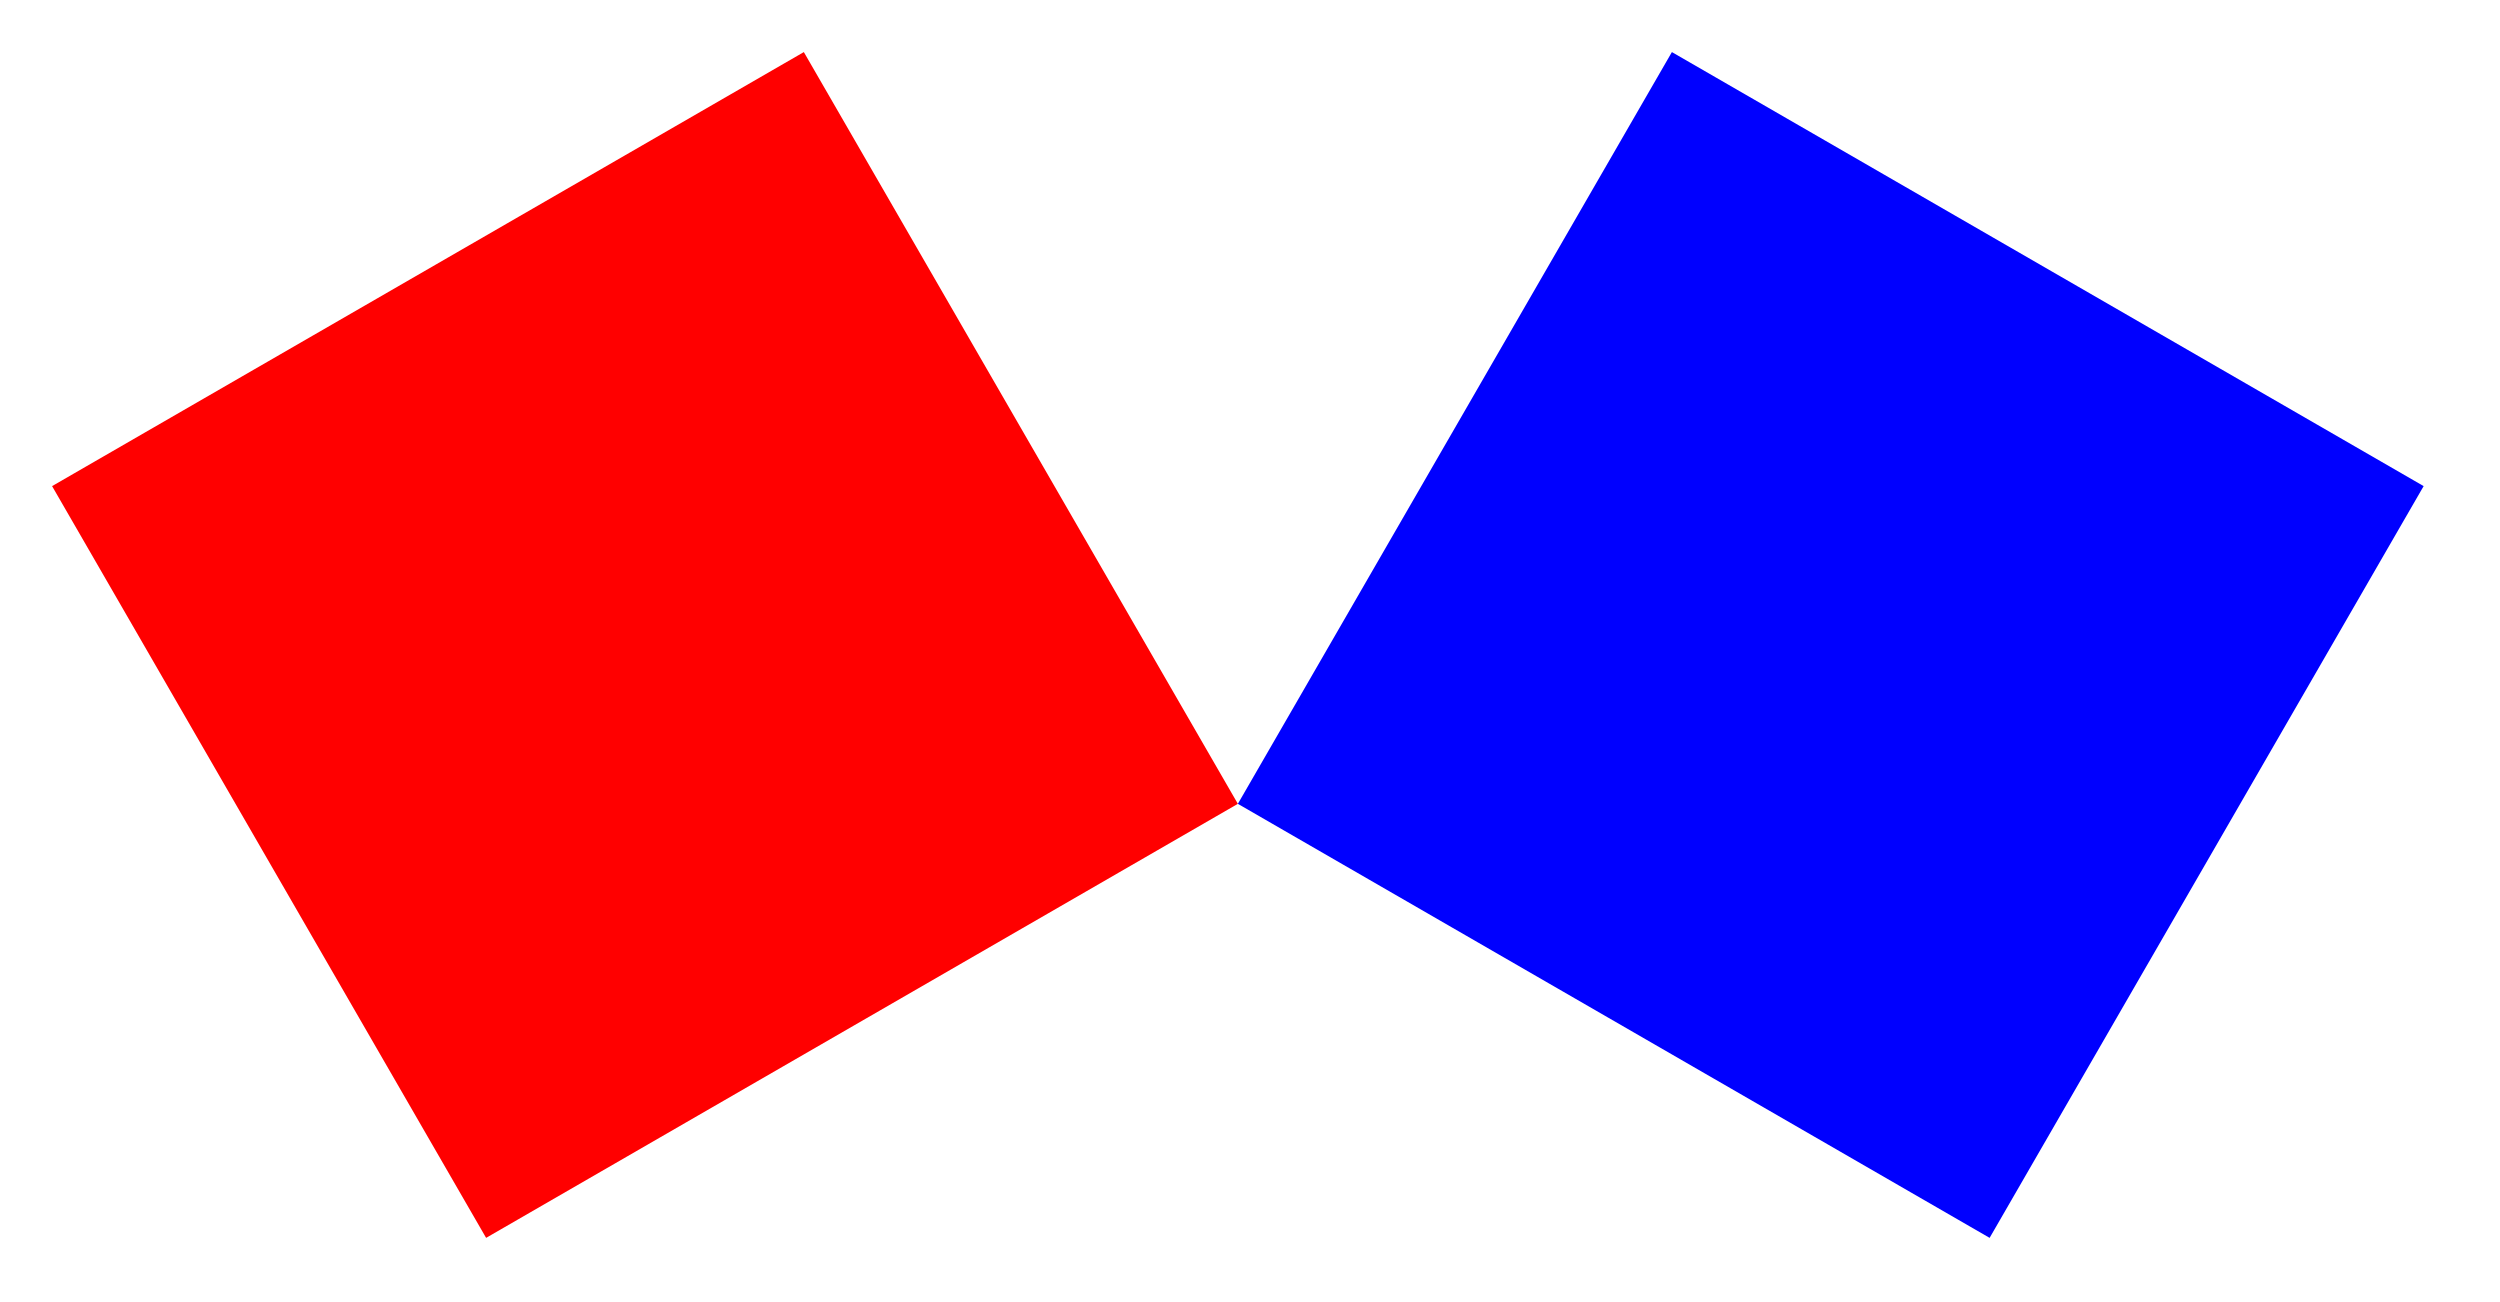
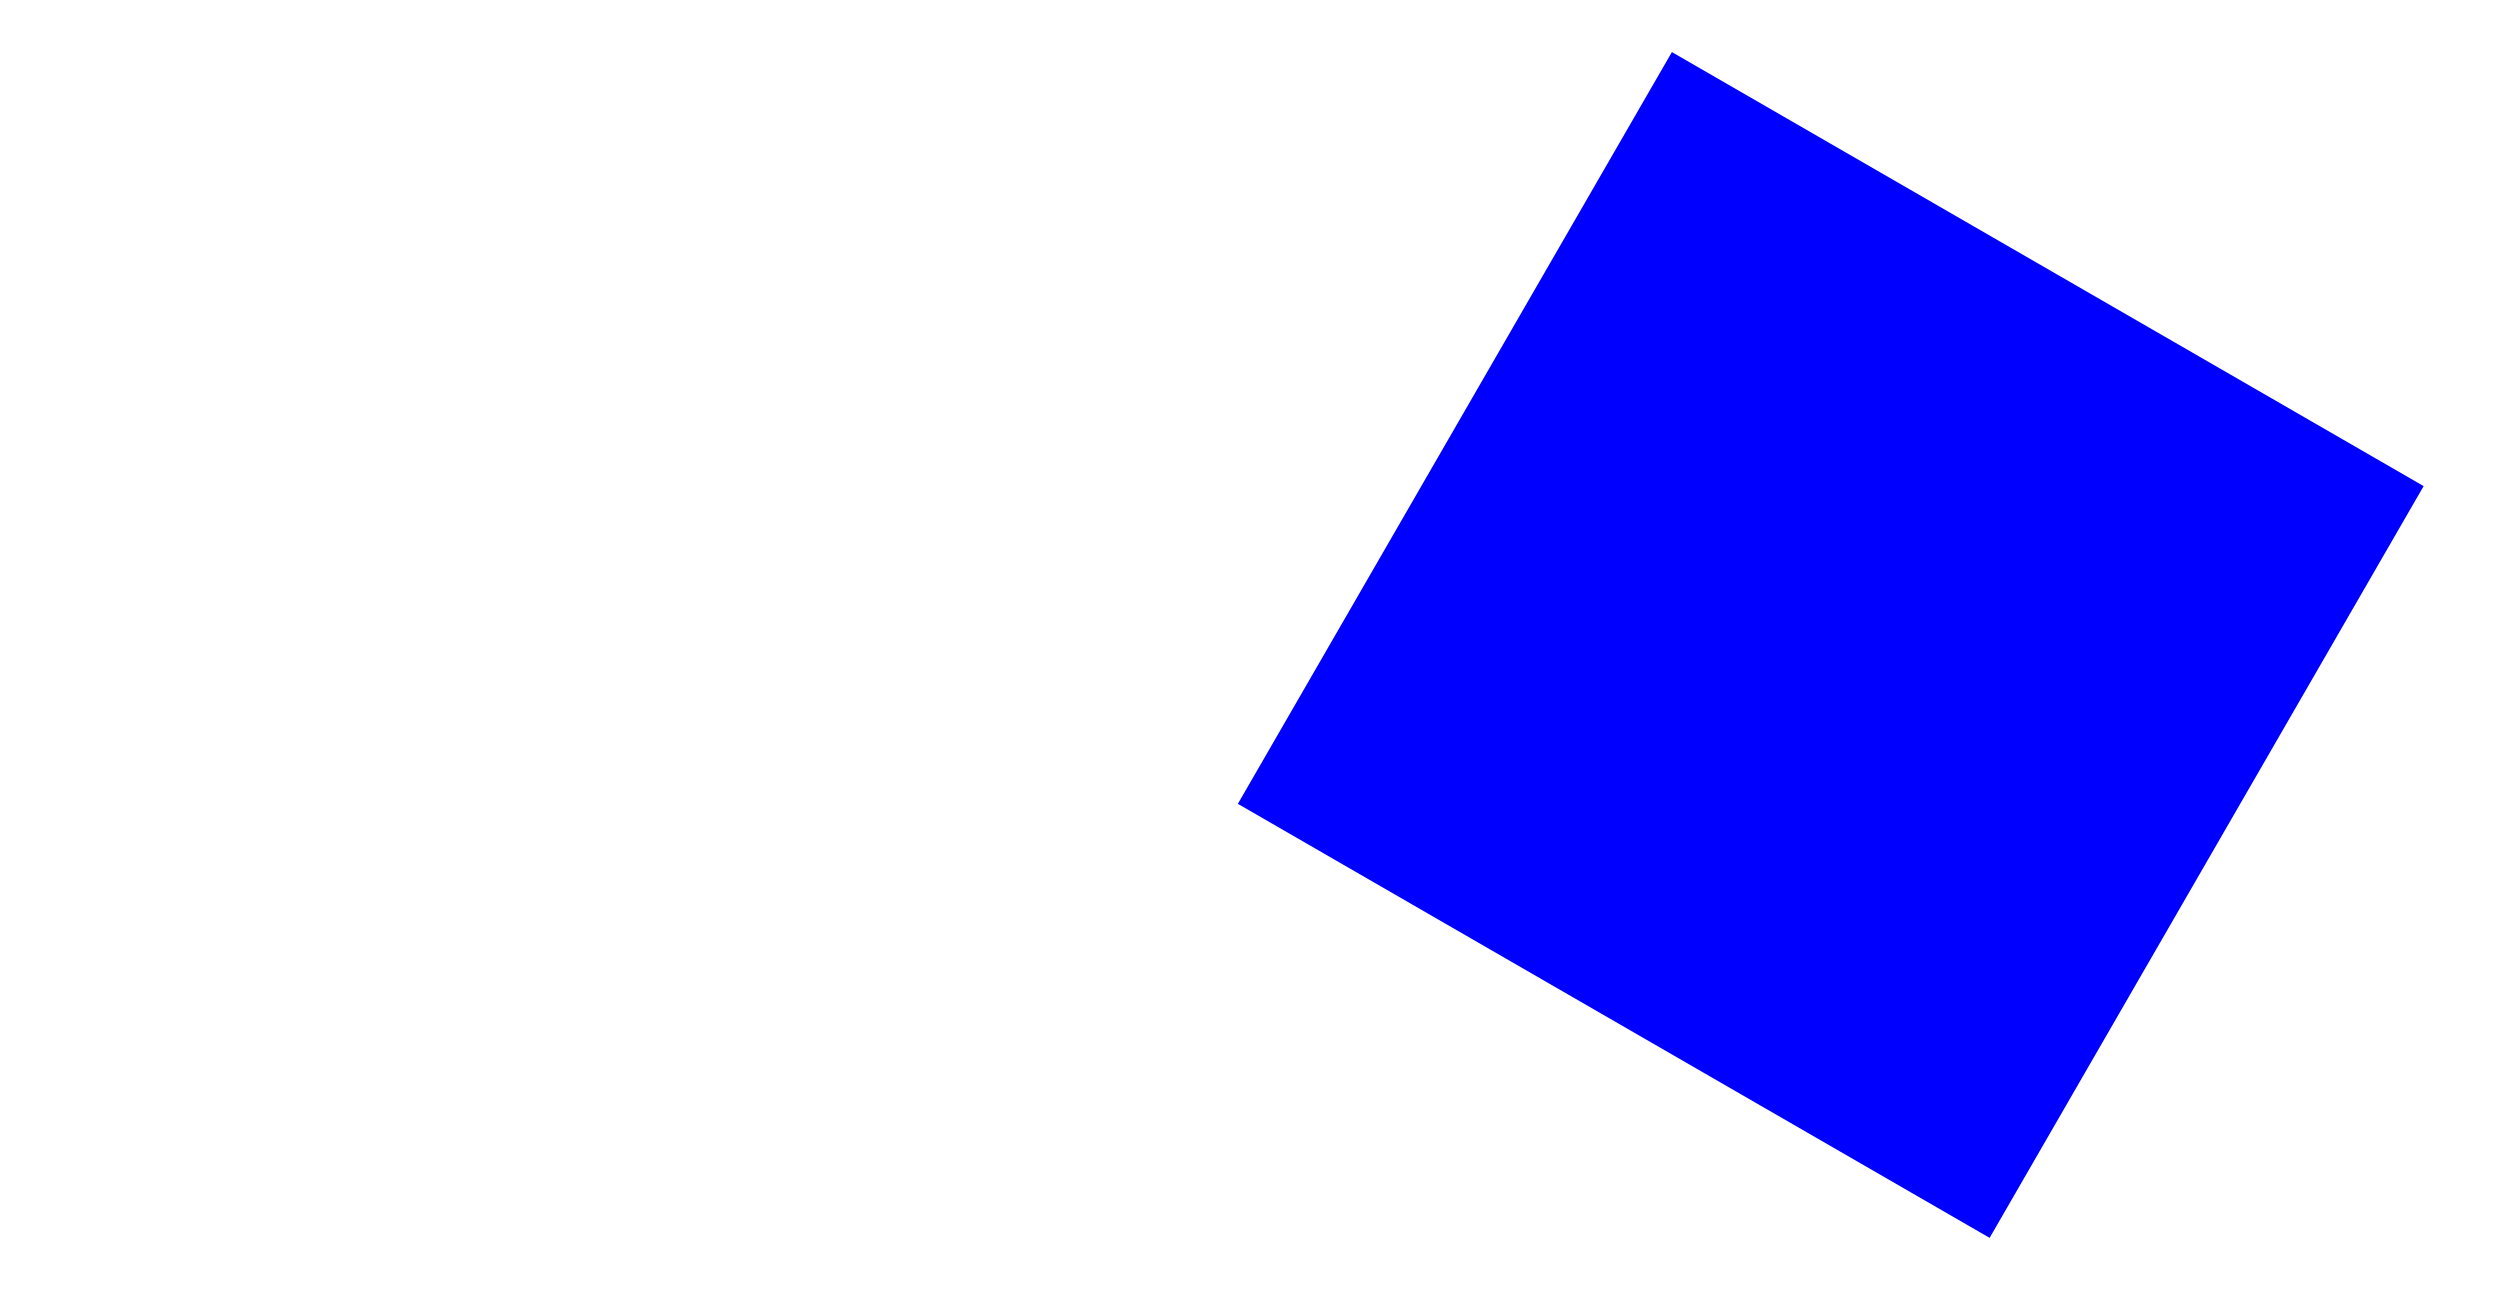
<svg xmlns="http://www.w3.org/2000/svg" width="144" height="75" viewBox="0 0 144 75" version="1.1">
  <g id="surface33622">
    <path style=" stroke:none;fill-rule:nonzero;fill:rgb(0%,0%,100%);fill-opacity:1;" d="M 139.602 28 C 139.602 28 96.301 3 96.301 3 C 96.301 3 71.301 46.301 71.301 46.301 C 71.301 46.301 114.602 71.301 114.602 71.301 C 114.602 71.301 139.602 28 139.602 28 Z M 139.602 28 " />
-     <path style=" stroke:none;fill-rule:nonzero;fill:rgb(100%,0%,0%);fill-opacity:1;" d="M 3 28 C 3 28 46.301 3 46.301 3 C 46.301 3 71.301 46.301 71.301 46.301 C 71.301 46.301 28 71.301 28 71.301 C 28 71.301 3 28 3 28 Z M 3 28 " />
  </g>
</svg>